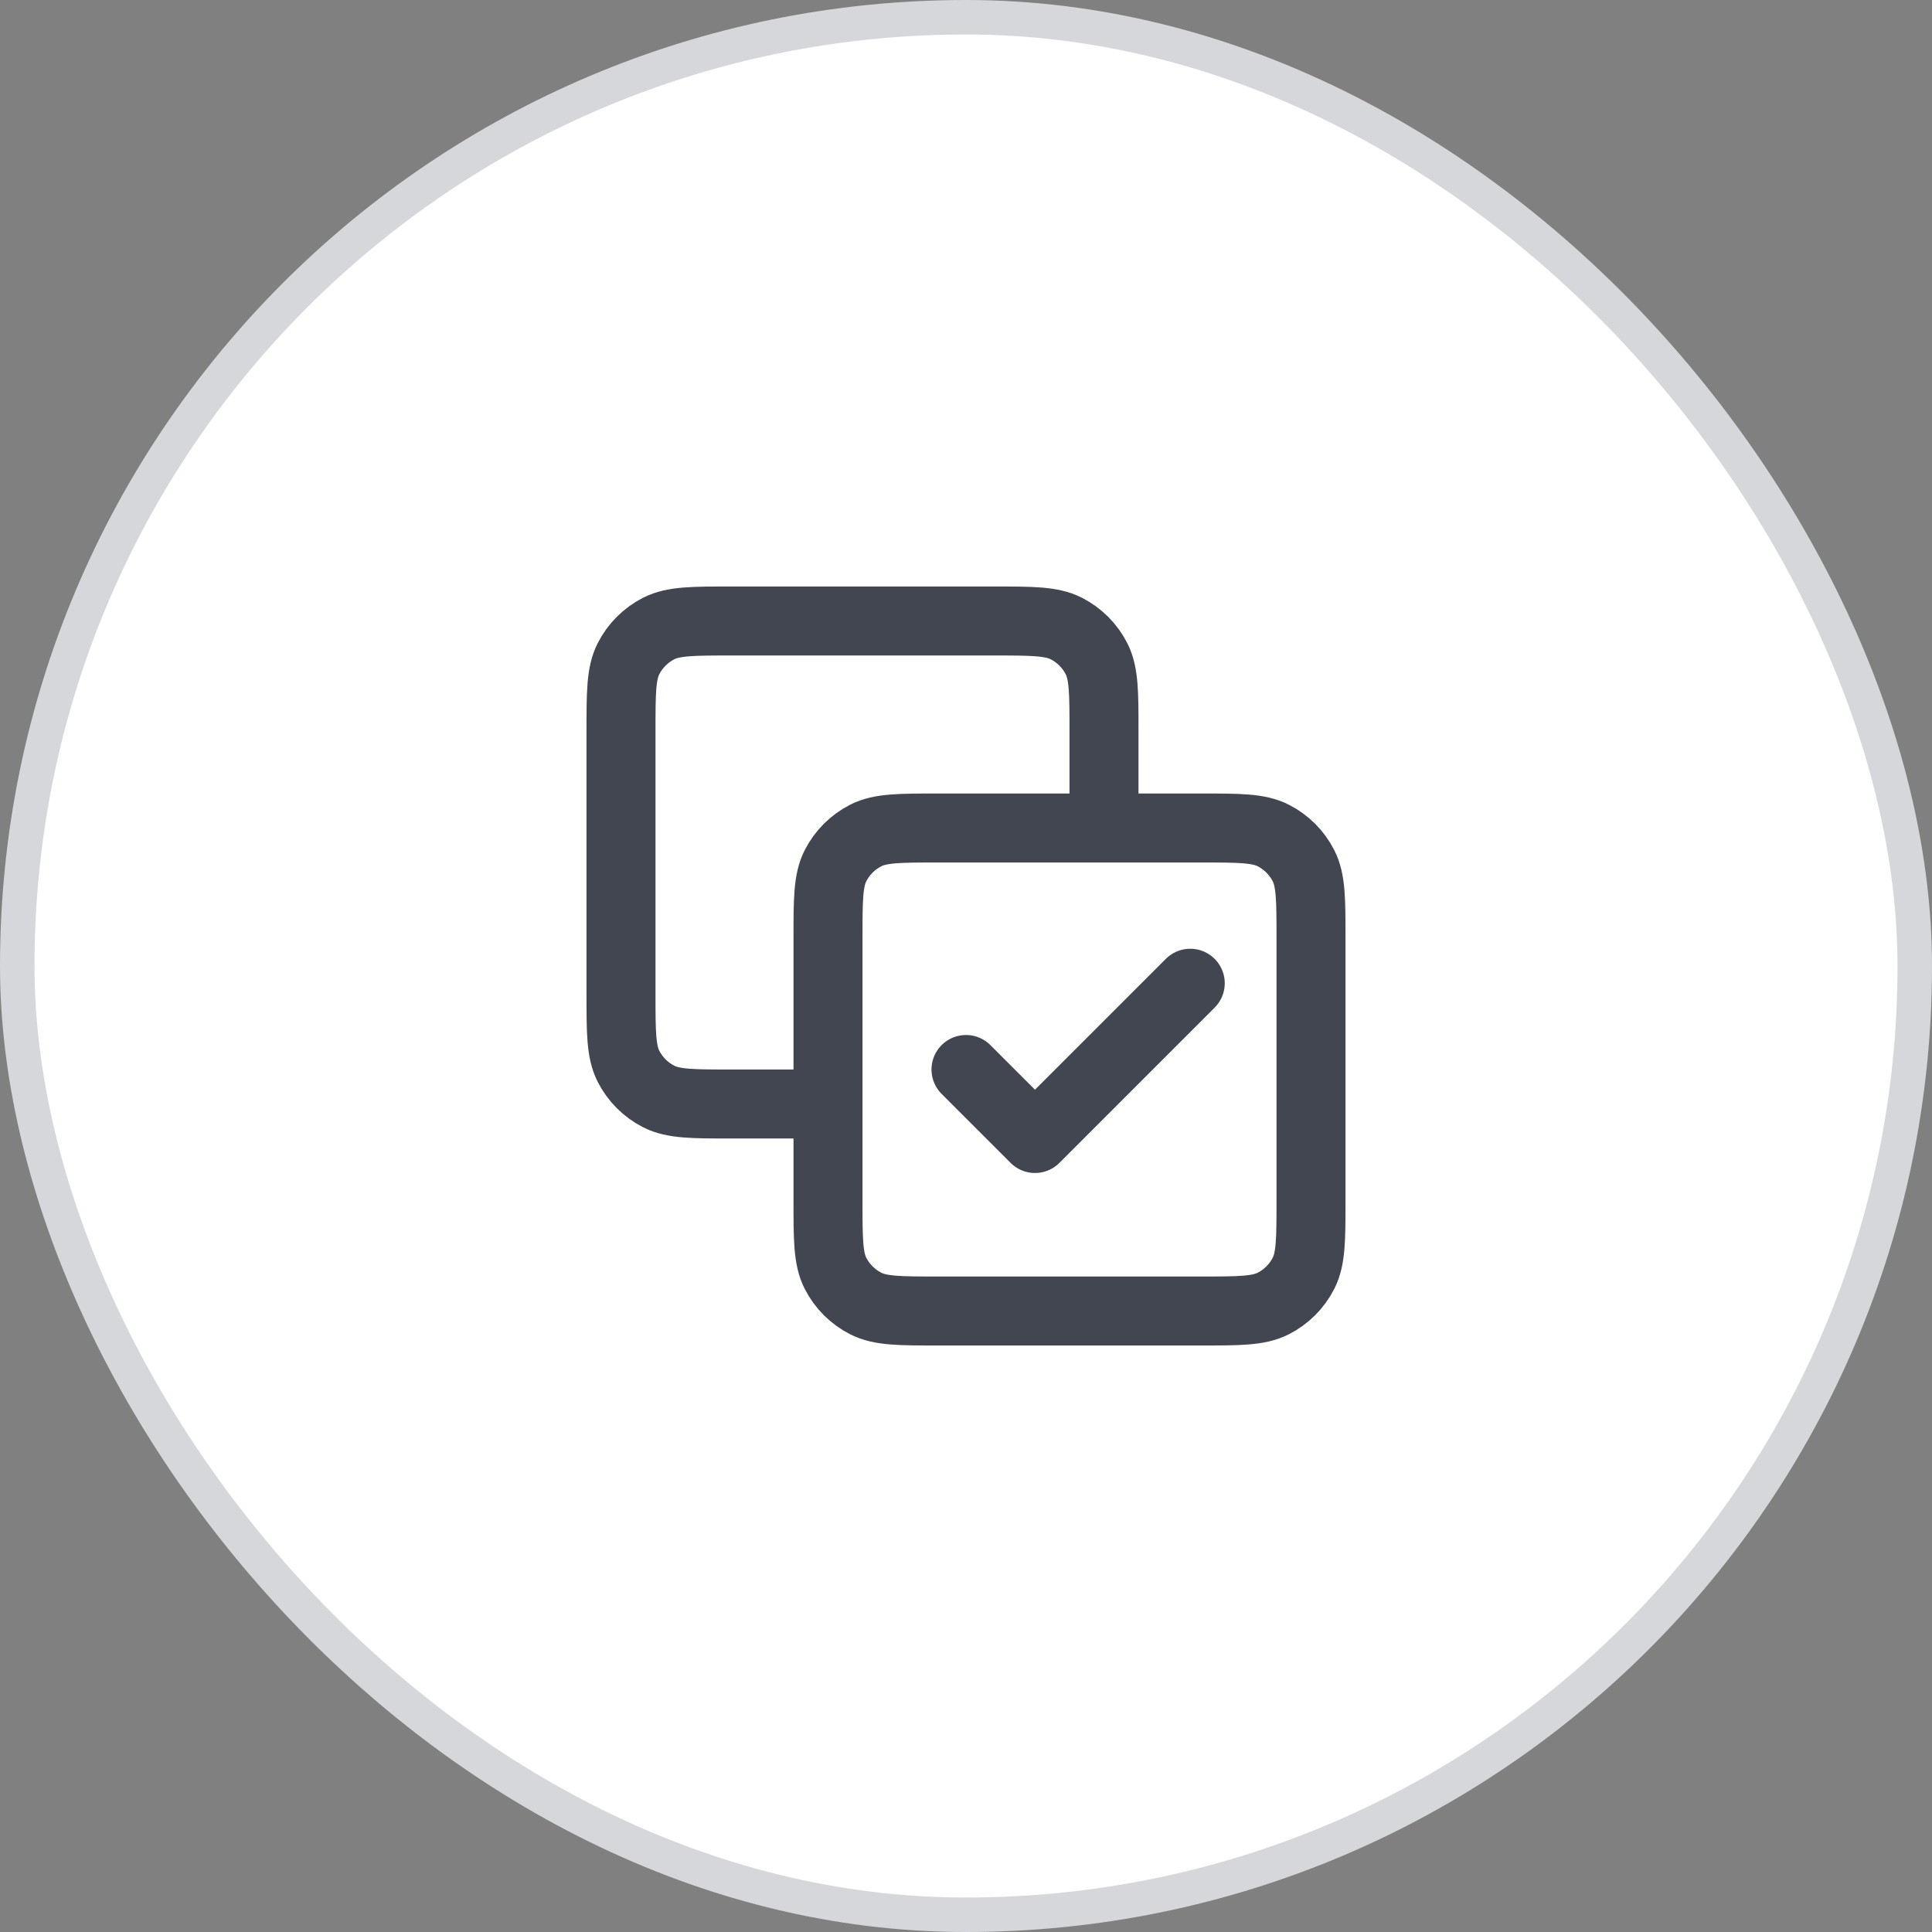
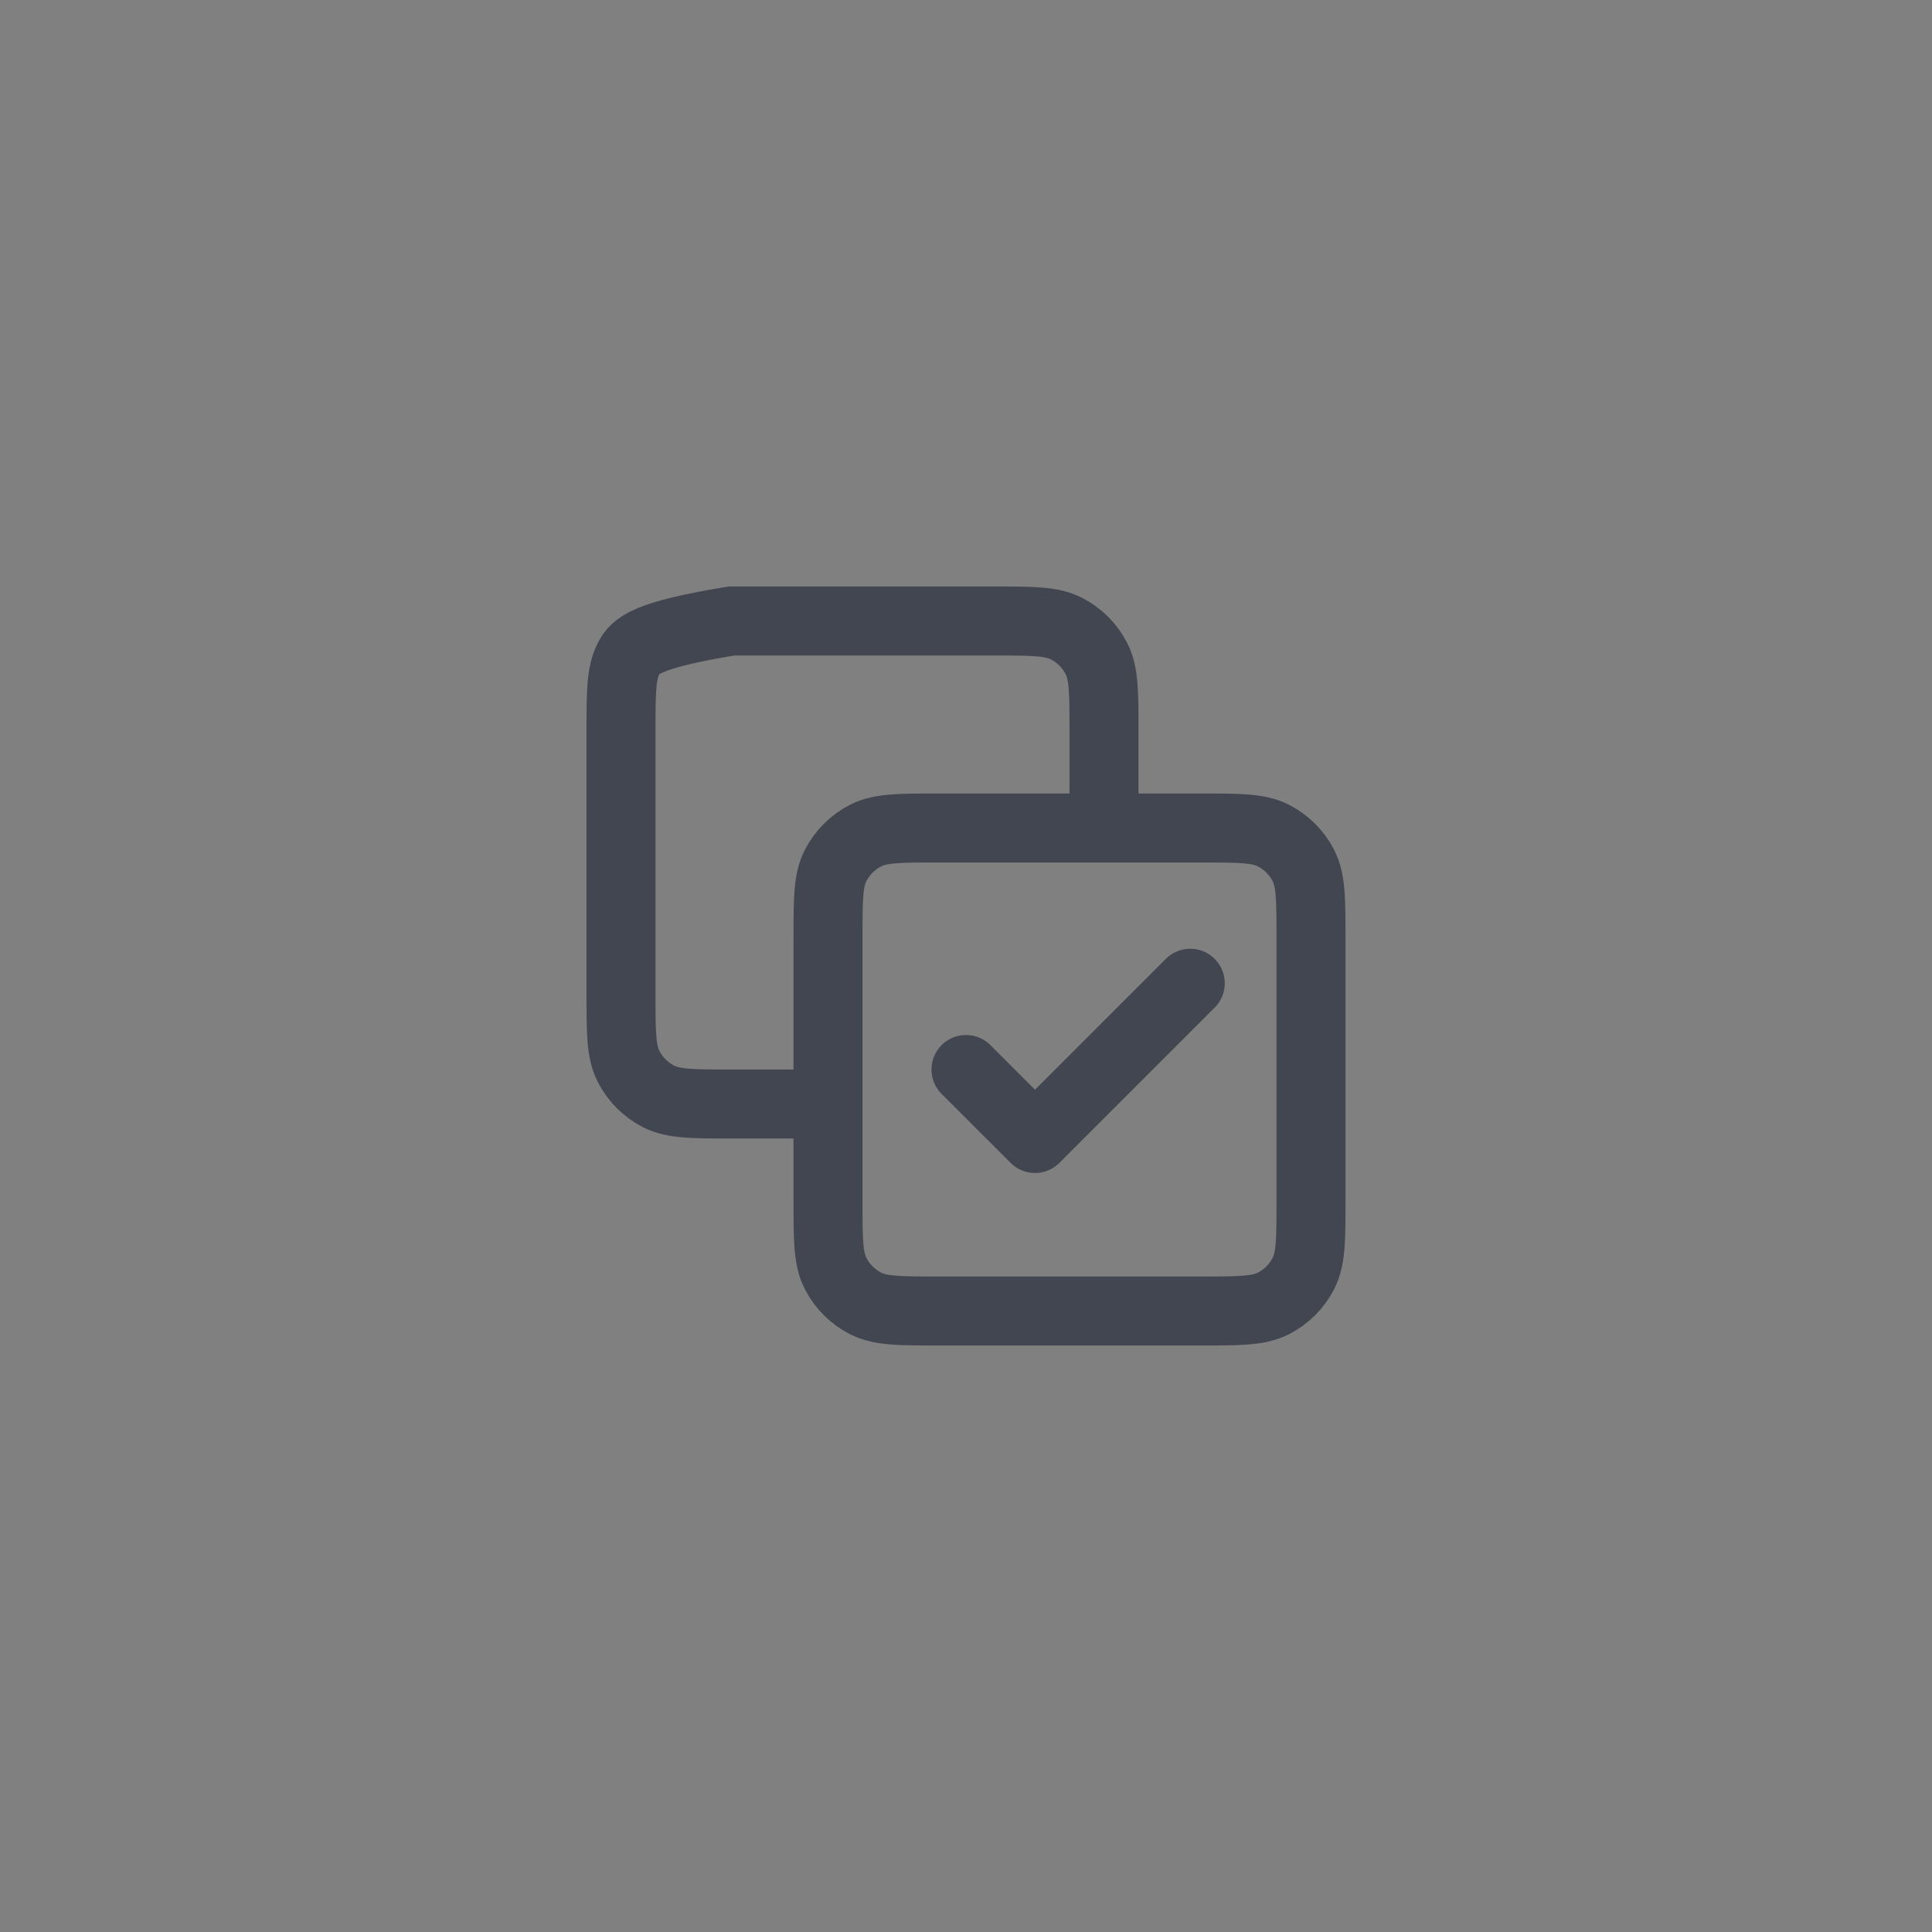
<svg xmlns="http://www.w3.org/2000/svg" width="56" height="56" viewBox="0 0 56 56" fill="none">
  <rect x="0" y="0" width="56" height="56" fill="#808080" stroke="none" />
-   <rect x="0.5" y="0.5" width="55" height="55" rx="27.5" fill="white" />
-   <rect x="0.5" y="0.5" width="55" height="55" rx="27.5" stroke="#D5D7DA" />
-   <path d="M32 24V21.2C32 20.08 32 19.52 31.782 19.092C31.59 18.716 31.284 18.41 30.908 18.218C30.48 18 29.92 18 28.8 18H21.2C20.08 18 19.52 18 19.092 18.218C18.716 18.41 18.41 18.716 18.218 19.092C18 19.52 18 20.08 18 21.2V28.8C18 29.92 18 30.48 18.218 30.908C18.41 31.284 18.716 31.59 19.092 31.782C19.52 32 20.08 32 21.2 32H24M28 31L30 33L34.5 28.5M27.2 38H34.8C35.92 38 36.48 38 36.908 37.782C37.284 37.59 37.59 37.284 37.782 36.908C38 36.48 38 35.92 38 34.8V27.2C38 26.08 38 25.52 37.782 25.092C37.59 24.716 37.284 24.41 36.908 24.218C36.48 24 35.92 24 34.8 24H27.2C26.08 24 25.52 24 25.092 24.218C24.716 24.41 24.41 24.716 24.218 25.092C24 25.52 24 26.08 24 27.2V34.8C24 35.92 24 36.48 24.218 36.908C24.41 37.284 24.716 37.59 25.092 37.782C25.52 38 26.08 38 27.2 38Z" stroke="#414651" stroke-width="2" stroke-linecap="round" stroke-linejoin="round" />
+   <path d="M32 24V21.2C32 20.08 32 19.52 31.782 19.092C31.59 18.716 31.284 18.41 30.908 18.218C30.48 18 29.92 18 28.8 18H21.2C18.716 18.41 18.41 18.716 18.218 19.092C18 19.52 18 20.08 18 21.2V28.8C18 29.92 18 30.48 18.218 30.908C18.41 31.284 18.716 31.59 19.092 31.782C19.52 32 20.08 32 21.2 32H24M28 31L30 33L34.5 28.5M27.2 38H34.8C35.92 38 36.48 38 36.908 37.782C37.284 37.59 37.59 37.284 37.782 36.908C38 36.48 38 35.92 38 34.8V27.2C38 26.08 38 25.52 37.782 25.092C37.59 24.716 37.284 24.41 36.908 24.218C36.48 24 35.92 24 34.8 24H27.2C26.08 24 25.52 24 25.092 24.218C24.716 24.41 24.41 24.716 24.218 25.092C24 25.52 24 26.08 24 27.2V34.8C24 35.92 24 36.48 24.218 36.908C24.41 37.284 24.716 37.59 25.092 37.782C25.52 38 26.08 38 27.2 38Z" stroke="#414651" stroke-width="2" stroke-linecap="round" stroke-linejoin="round" />
</svg>